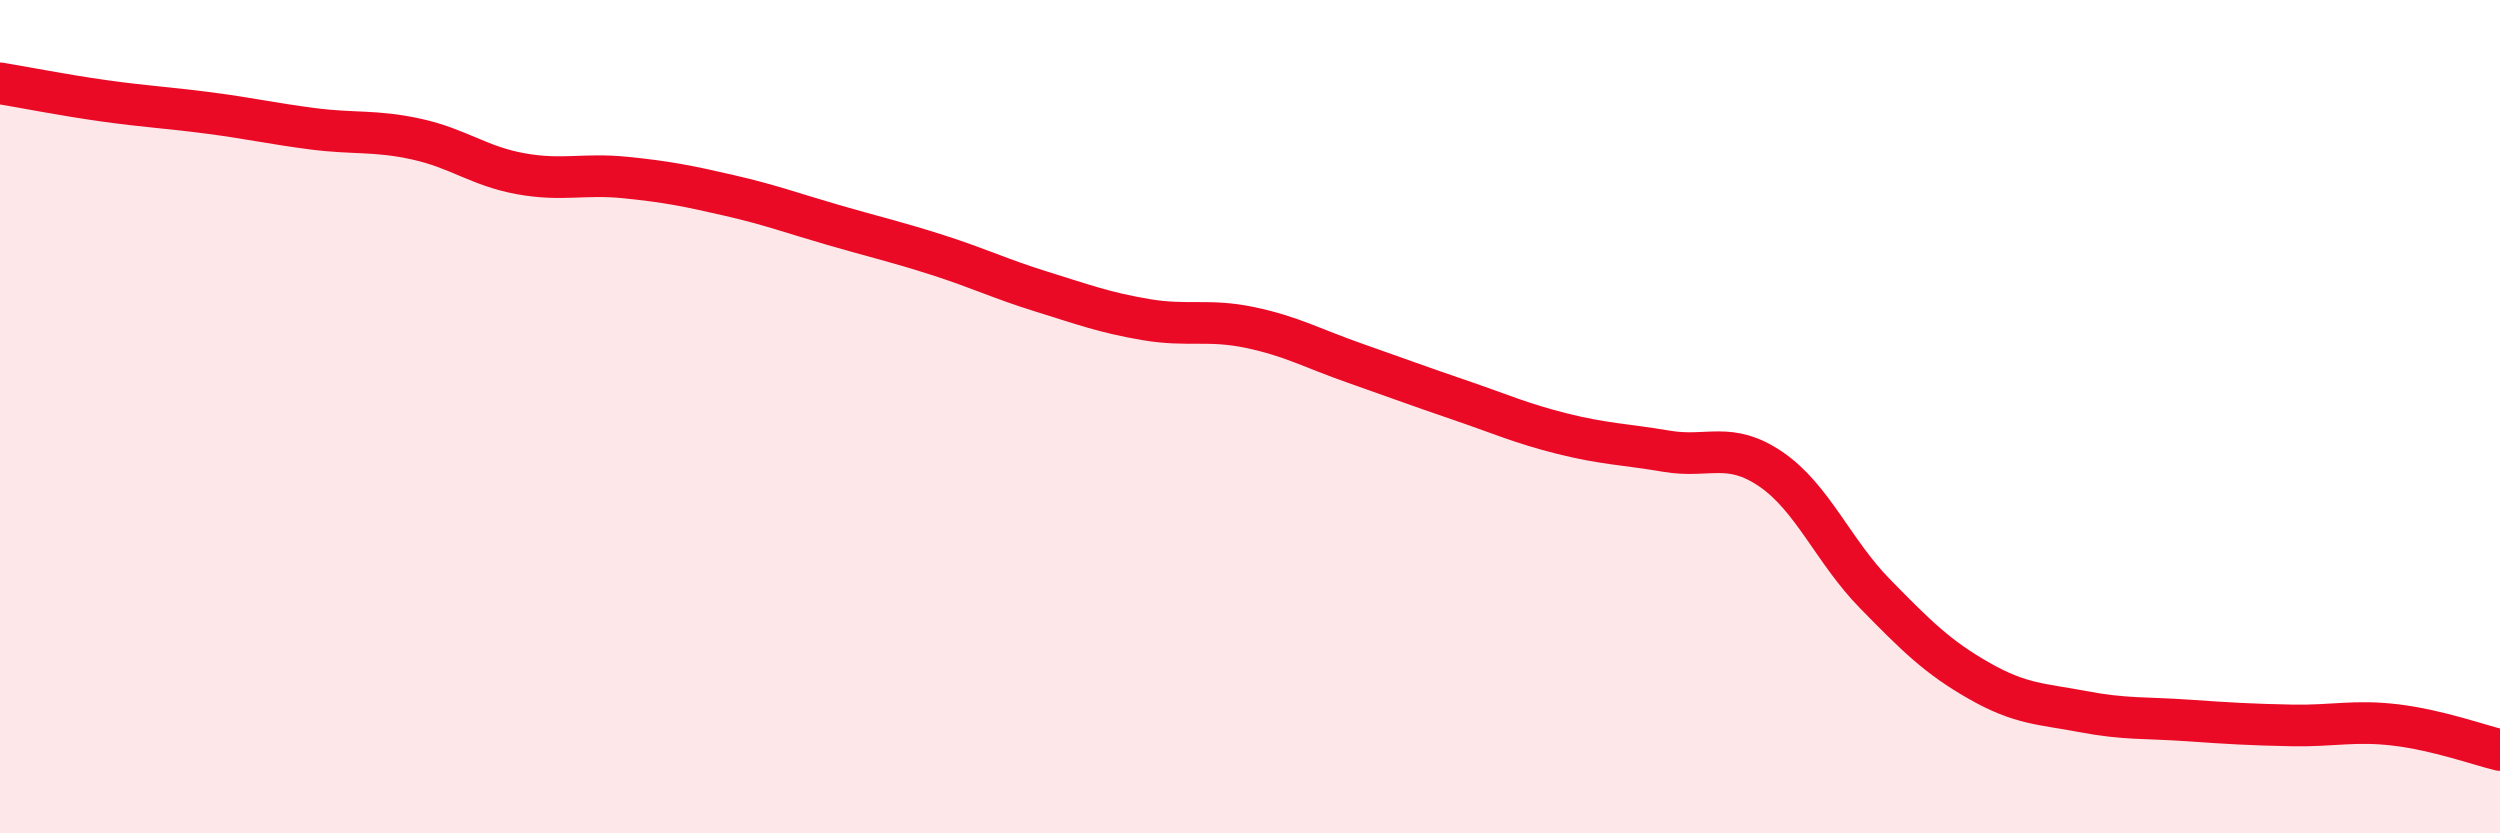
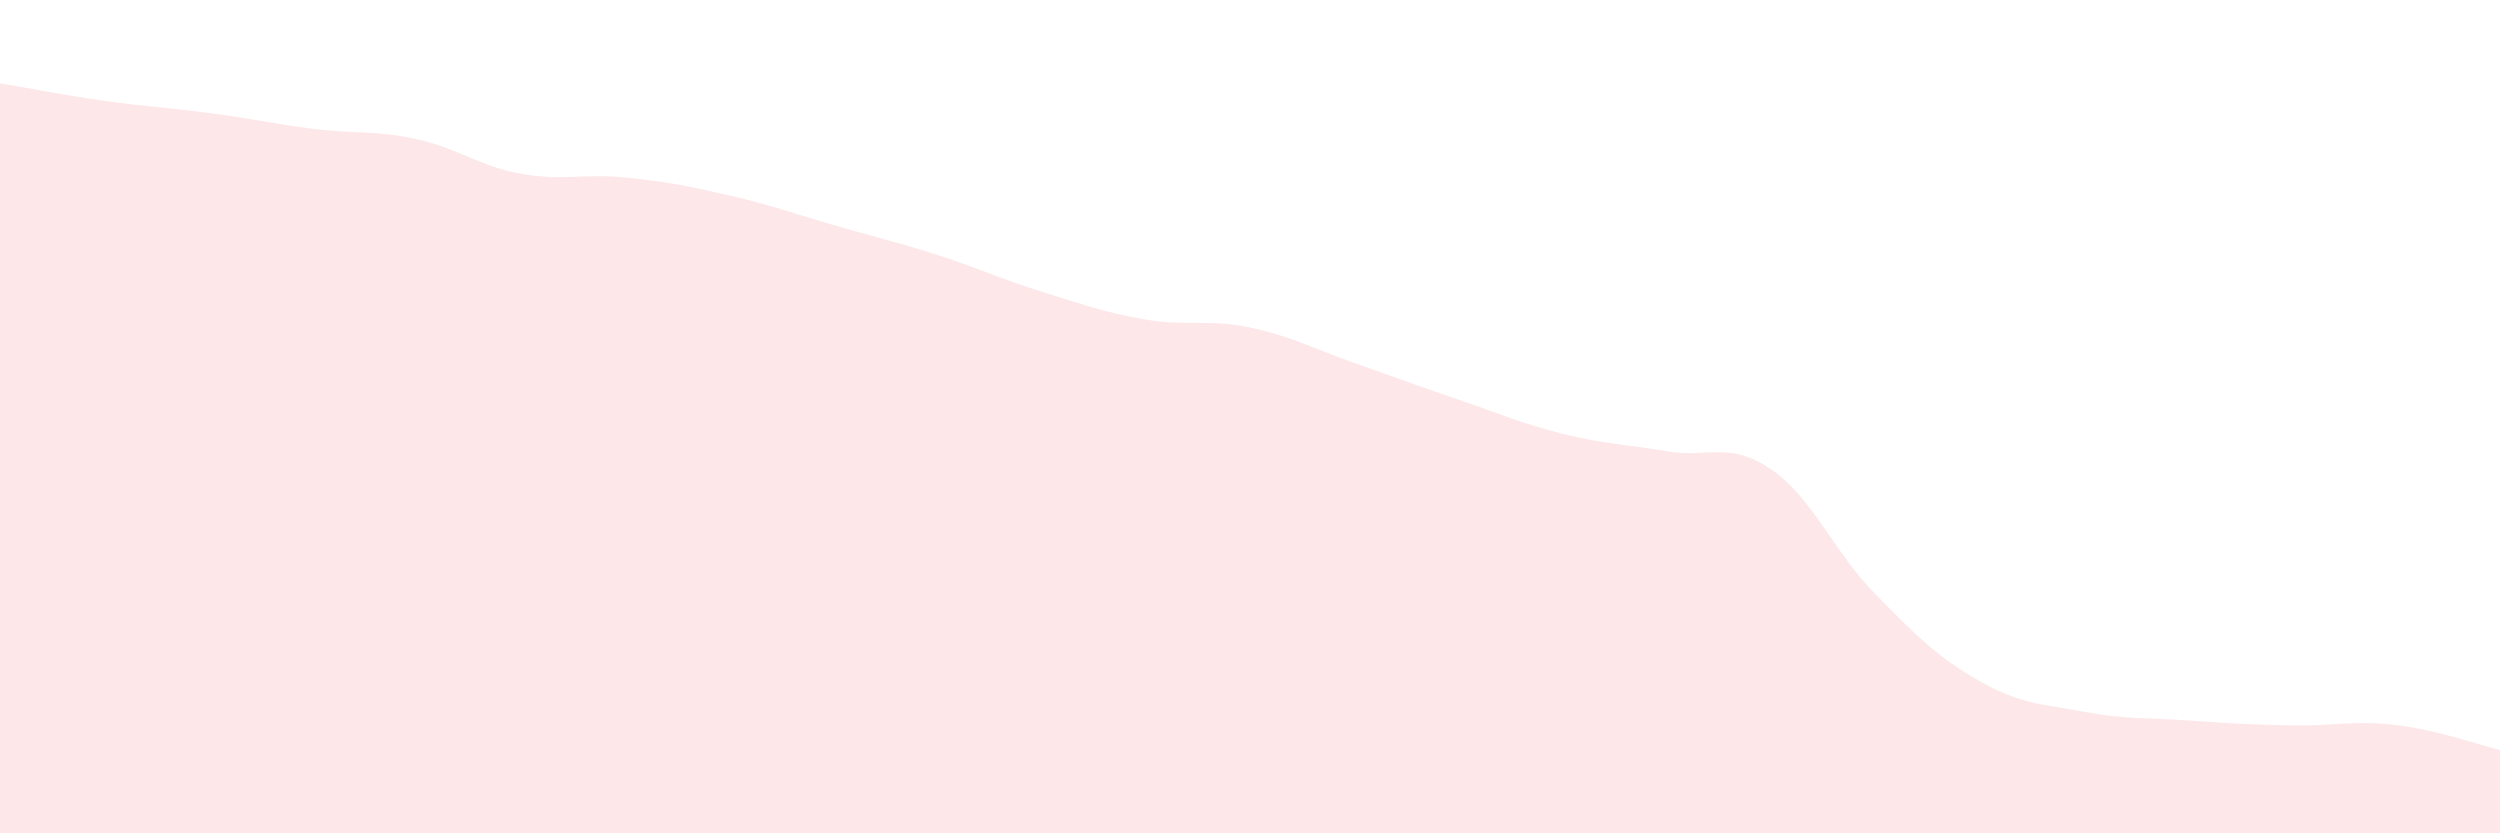
<svg xmlns="http://www.w3.org/2000/svg" width="60" height="20" viewBox="0 0 60 20">
  <path d="M 0,2 C 0.5,2.08 1.5,2.28 2.5,2.42 C 3.5,2.56 4,2.58 5,2.71 C 6,2.84 6.5,2.96 7.5,3.09 C 8.5,3.22 9,3.12 10,3.34 C 11,3.56 11.5,3.99 12.5,4.17 C 13.5,4.35 14,4.16 15,4.26 C 16,4.36 16.5,4.46 17.5,4.69 C 18.5,4.92 19,5.11 20,5.4 C 21,5.69 21.5,5.8 22.5,6.12 C 23.5,6.44 24,6.69 25,7 C 26,7.31 26.5,7.5 27.5,7.67 C 28.5,7.84 29,7.65 30,7.86 C 31,8.07 31.5,8.36 32.5,8.71 C 33.5,9.06 34,9.25 35,9.59 C 36,9.93 36.5,10.16 37.5,10.41 C 38.5,10.66 39,10.66 40,10.83 C 41,11 41.5,10.58 42.5,11.26 C 43.5,11.94 44,13.23 45,14.25 C 46,15.27 46.5,15.77 47.5,16.34 C 48.5,16.91 49,16.89 50,17.08 C 51,17.27 51.5,17.22 52.5,17.29 C 53.5,17.36 54,17.39 55,17.41 C 56,17.43 56.5,17.28 57.5,17.4 C 58.5,17.52 59.5,17.88 60,18L60 20L0 20Z" fill="#EB0A25" opacity="0.1" stroke-linecap="round" stroke-linejoin="round" />
-   <path d="M 0,2 C 0.5,2.08 1.5,2.28 2.5,2.42 C 3.5,2.56 4,2.58 5,2.71 C 6,2.84 6.5,2.96 7.5,3.09 C 8.5,3.22 9,3.12 10,3.34 C 11,3.56 11.5,3.99 12.5,4.17 C 13.5,4.35 14,4.16 15,4.26 C 16,4.36 16.5,4.46 17.5,4.69 C 18.5,4.92 19,5.11 20,5.4 C 21,5.69 21.5,5.8 22.5,6.12 C 23.5,6.44 24,6.69 25,7 C 26,7.31 26.5,7.5 27.5,7.67 C 28.5,7.84 29,7.65 30,7.86 C 31,8.07 31.5,8.36 32.5,8.71 C 33.5,9.06 34,9.25 35,9.59 C 36,9.93 36.5,10.16 37.5,10.41 C 38.5,10.66 39,10.66 40,10.83 C 41,11 41.5,10.58 42.5,11.26 C 43.5,11.94 44,13.23 45,14.25 C 46,15.27 46.5,15.77 47.5,16.34 C 48.5,16.91 49,16.89 50,17.08 C 51,17.27 51.5,17.22 52.5,17.29 C 53.5,17.36 54,17.39 55,17.41 C 56,17.43 56.5,17.28 57.5,17.4 C 58.5,17.52 59.5,17.88 60,18" stroke="#EB0A25" stroke-width="1" fill="none" stroke-linecap="round" stroke-linejoin="round" />
</svg>